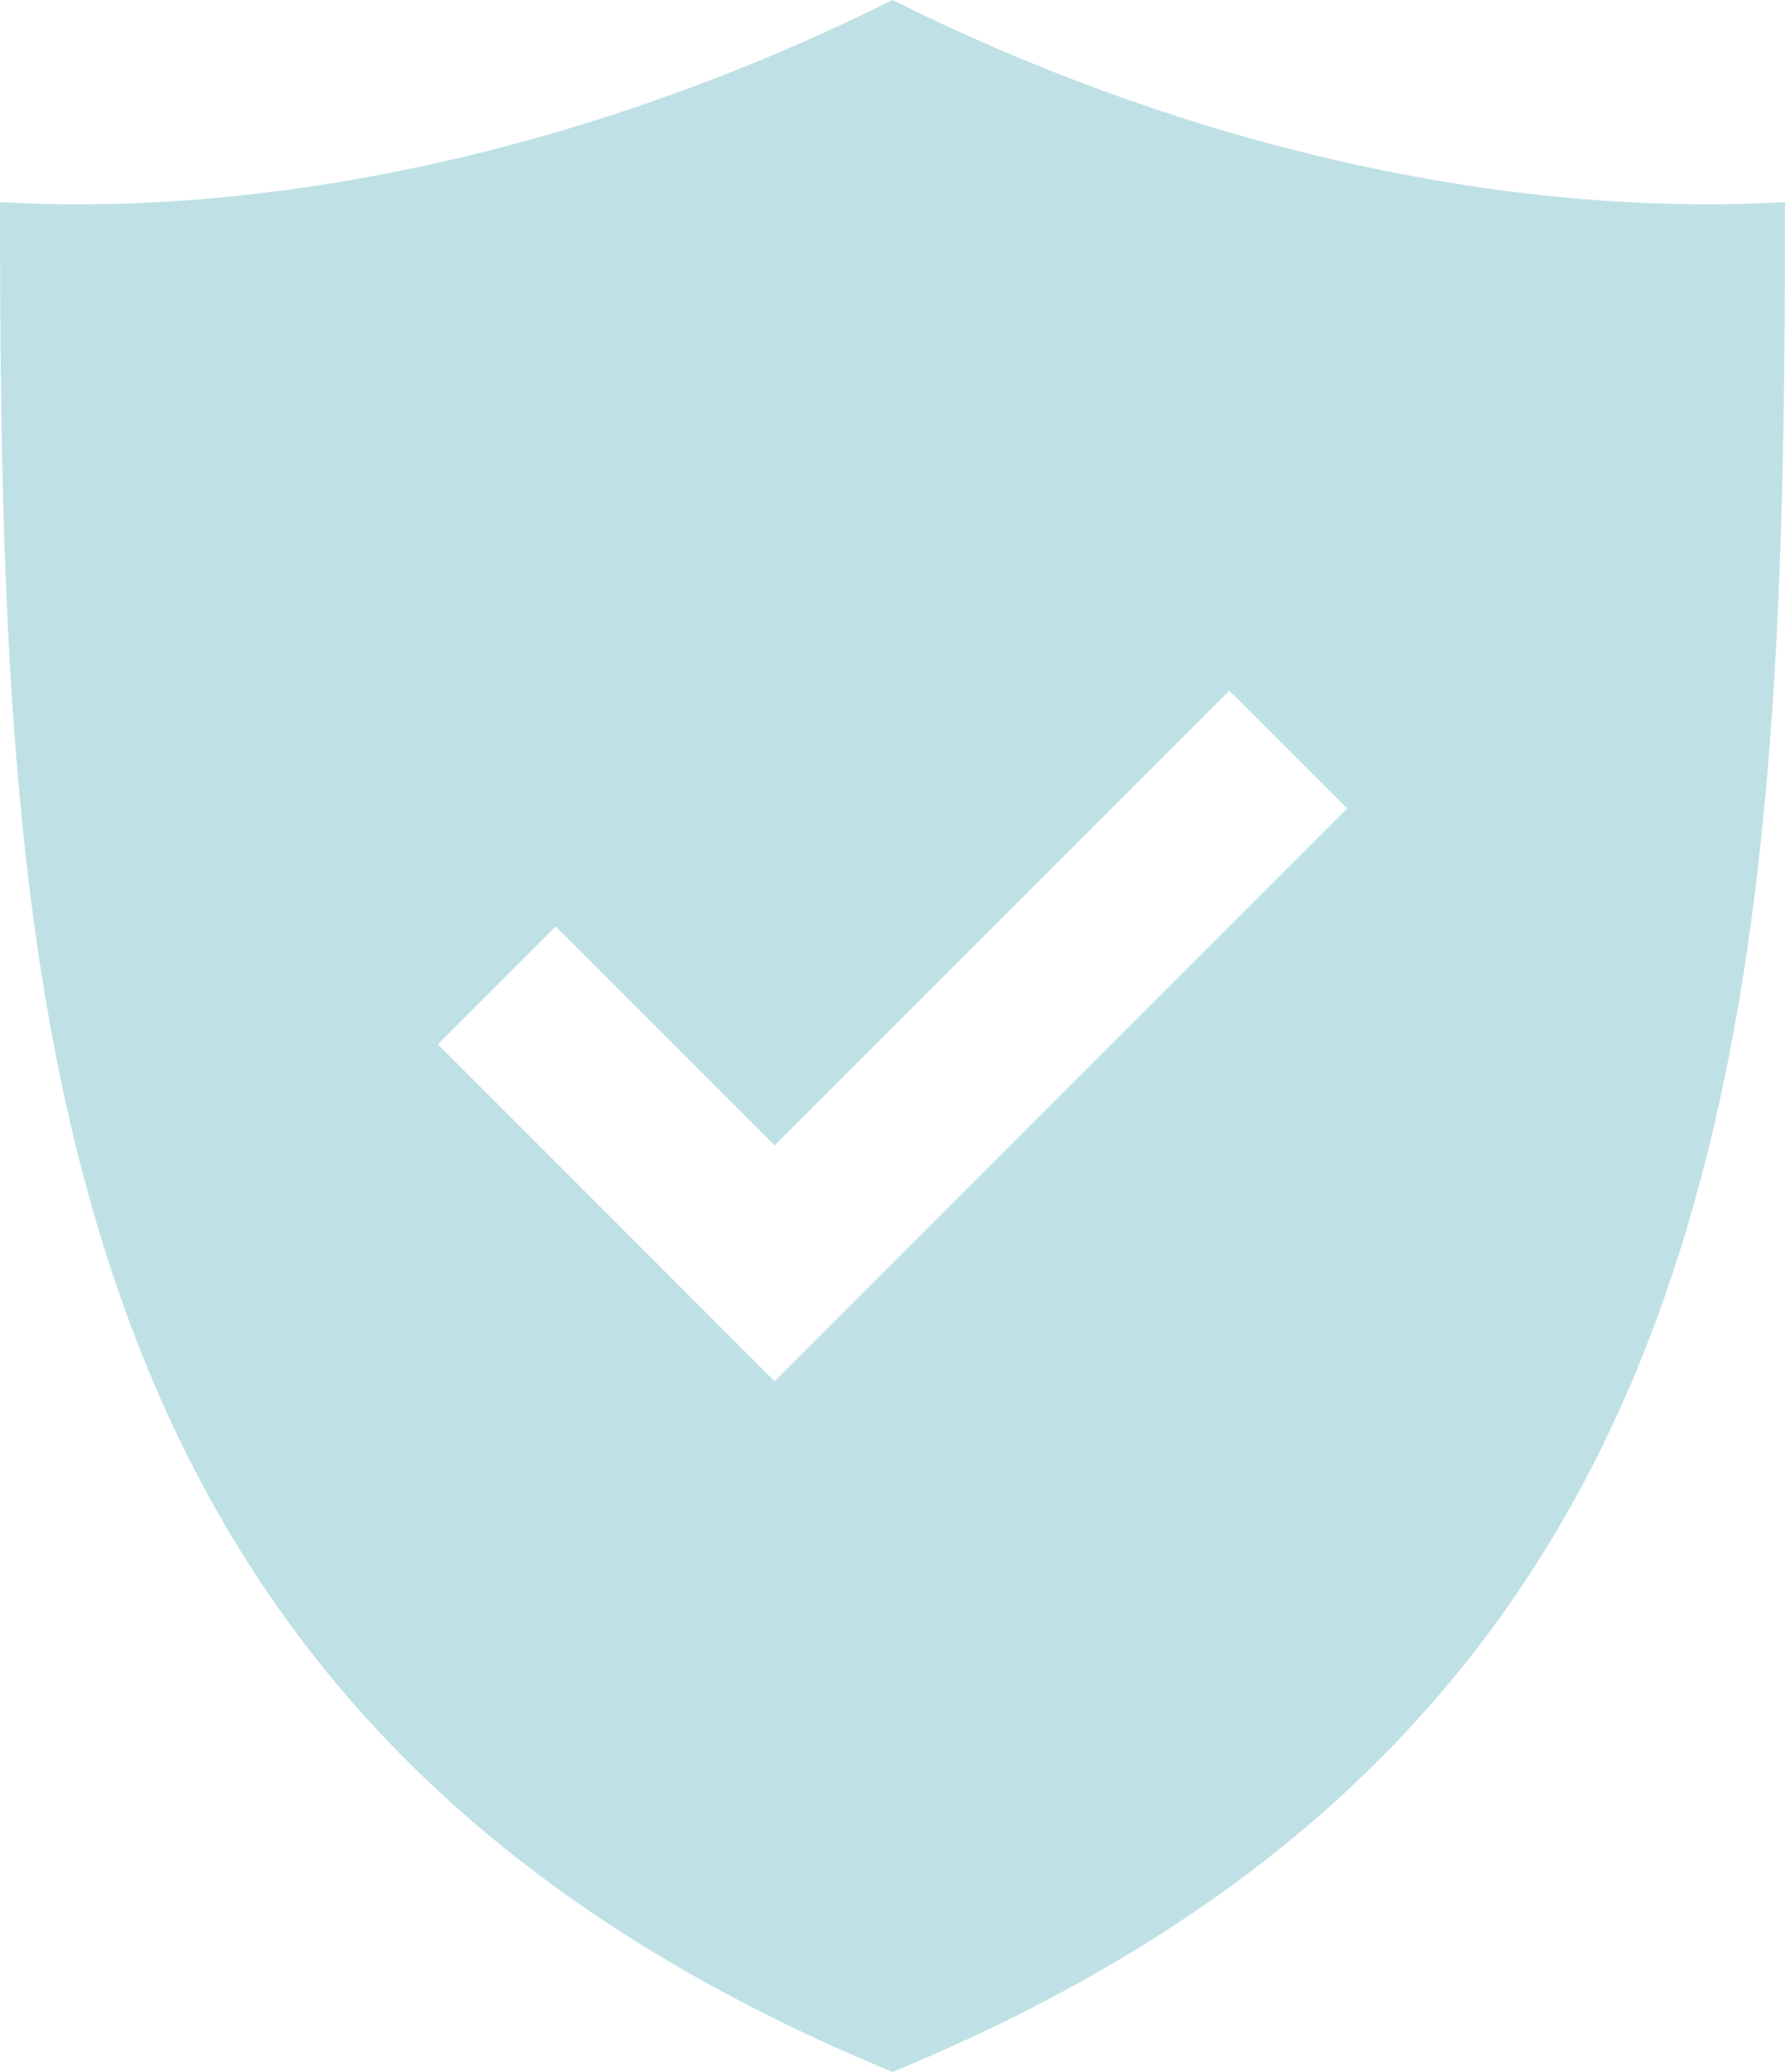
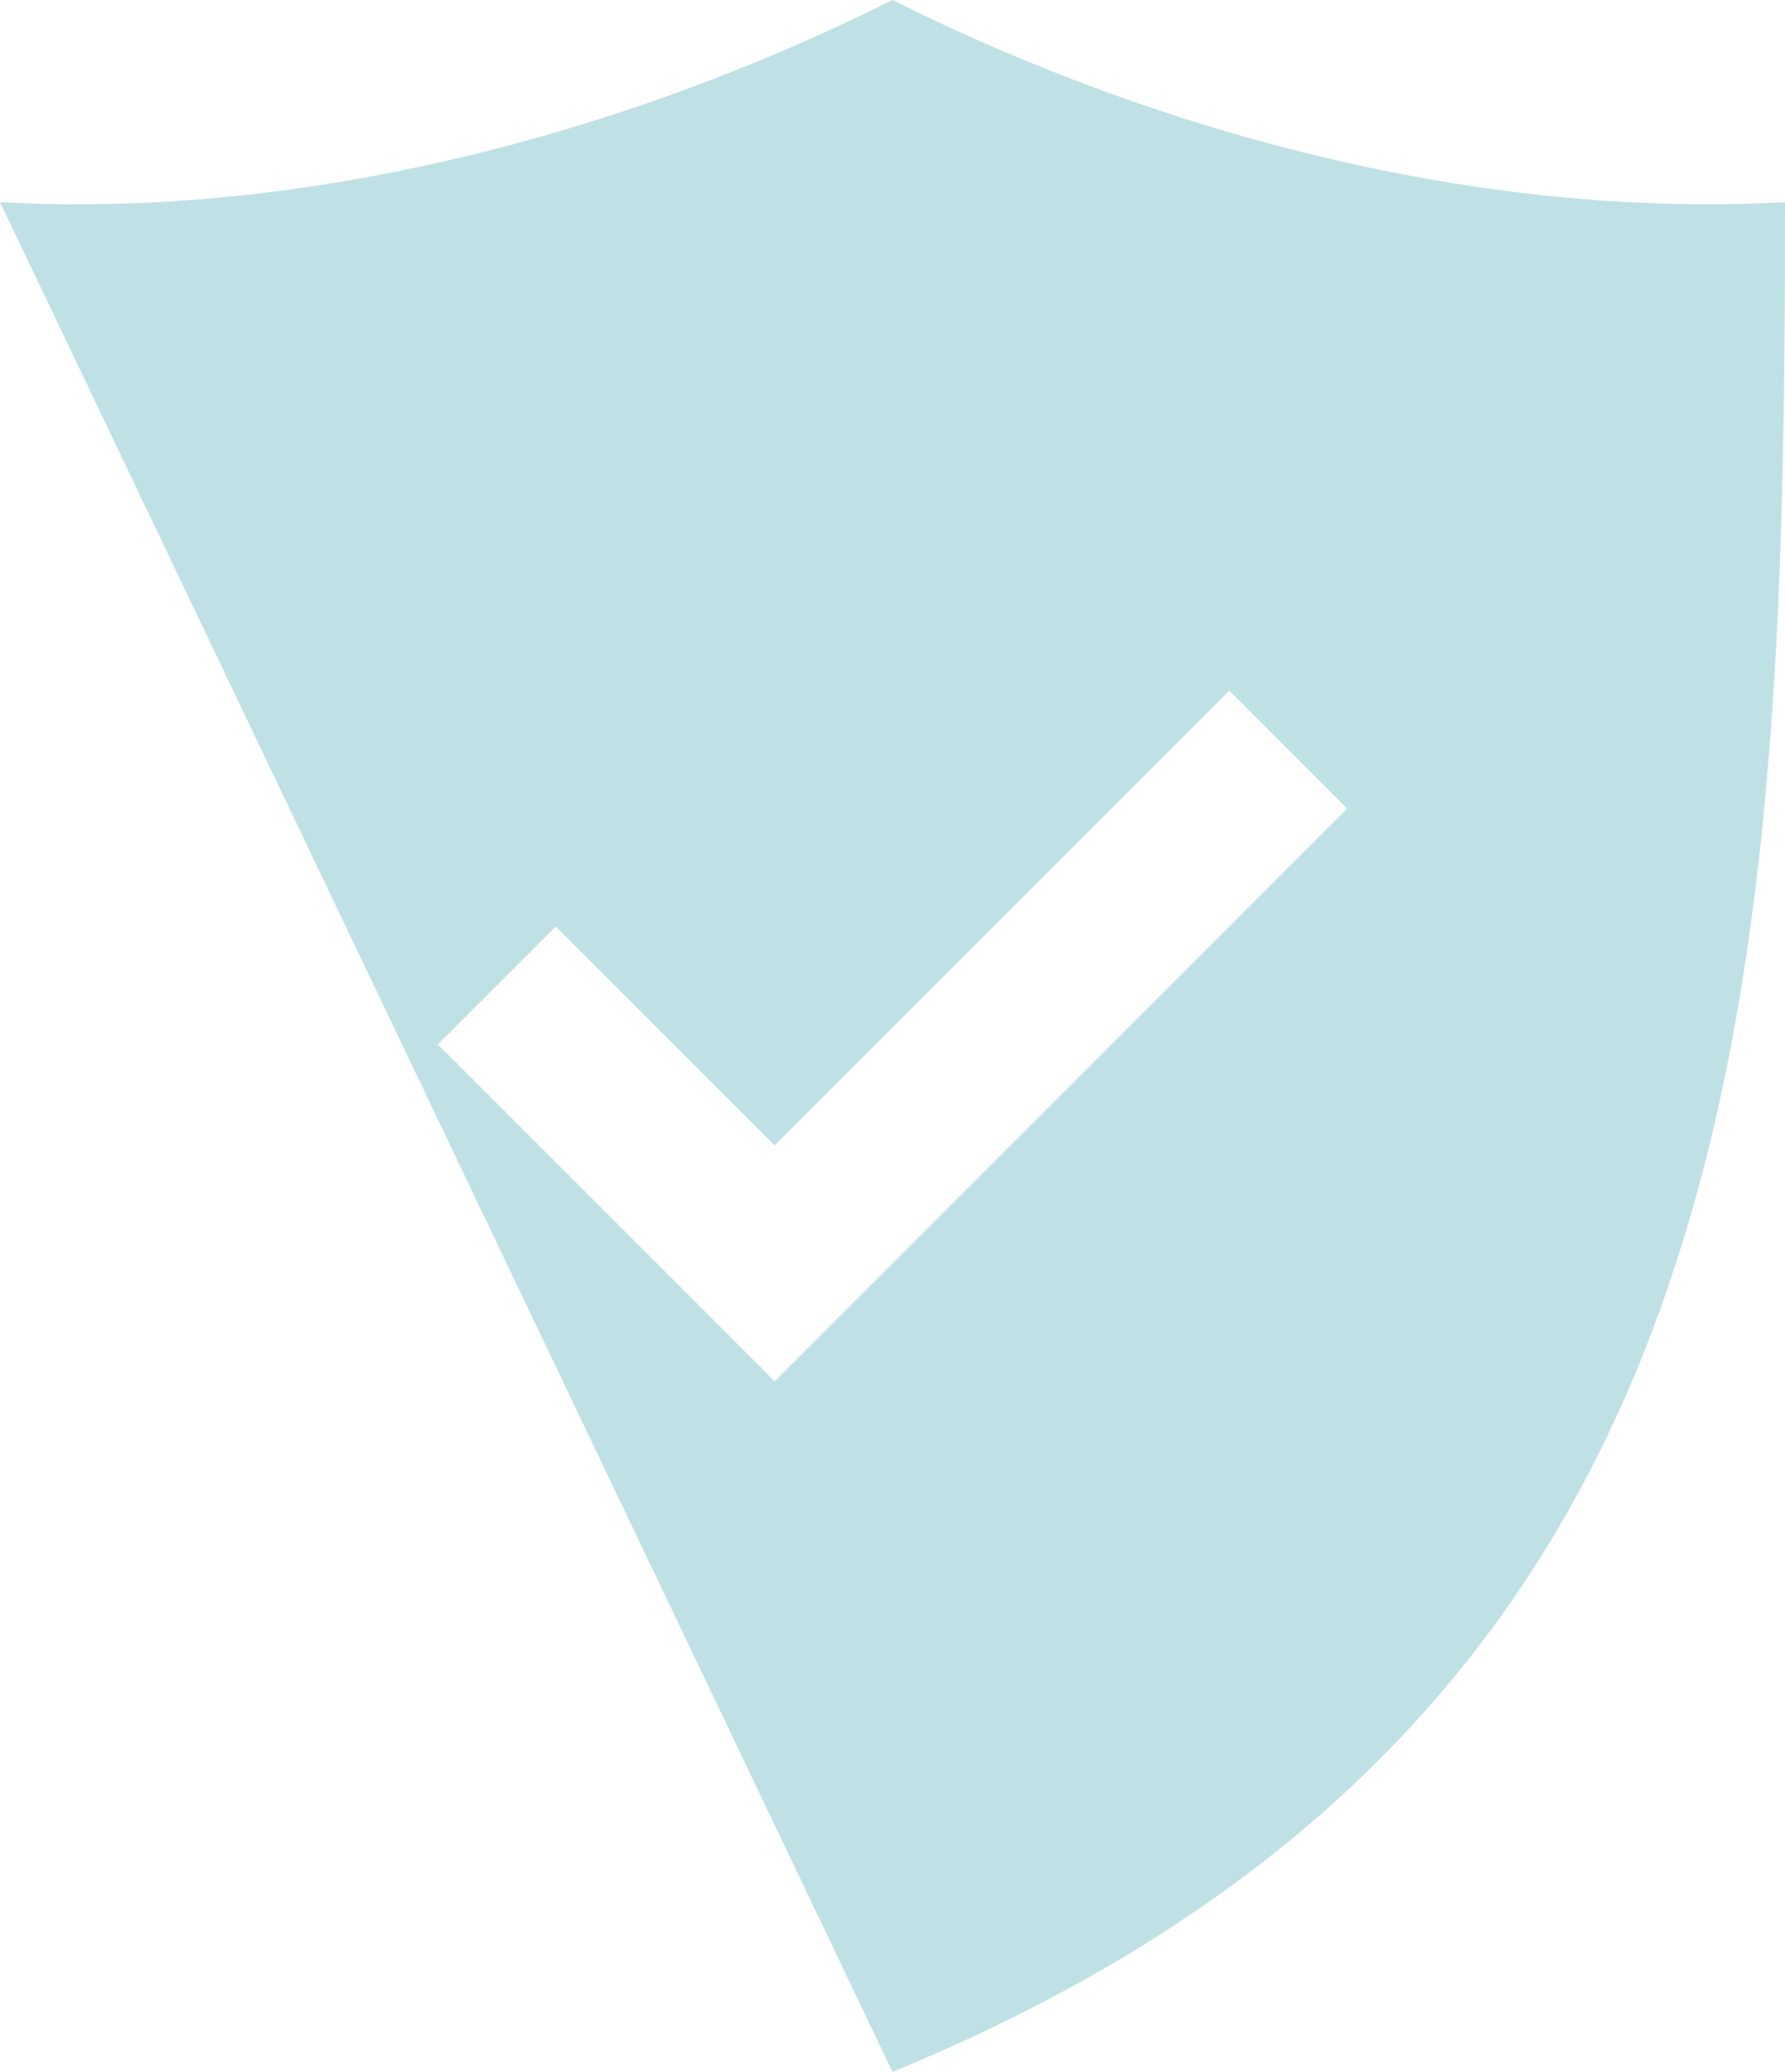
<svg xmlns="http://www.w3.org/2000/svg" id="a" viewBox="0 0 106 123">
  <defs>
    <style>.b{fill:#bfe1e6;fill-rule:evenodd;}</style>
  </defs>
-   <path class="b" d="M0,12C18,13,37,8,53,0c16,8,35,13,53,12,0,48-2,90-53,111C2,102,0,60,0,12ZM46,82l34-34-7-7-27,27-13-13-7,7,20,20Z" />
+   <path class="b" d="M0,12C18,13,37,8,53,0c16,8,35,13,53,12,0,48-2,90-53,111ZM46,82l34-34-7-7-27,27-13-13-7,7,20,20Z" />
</svg>